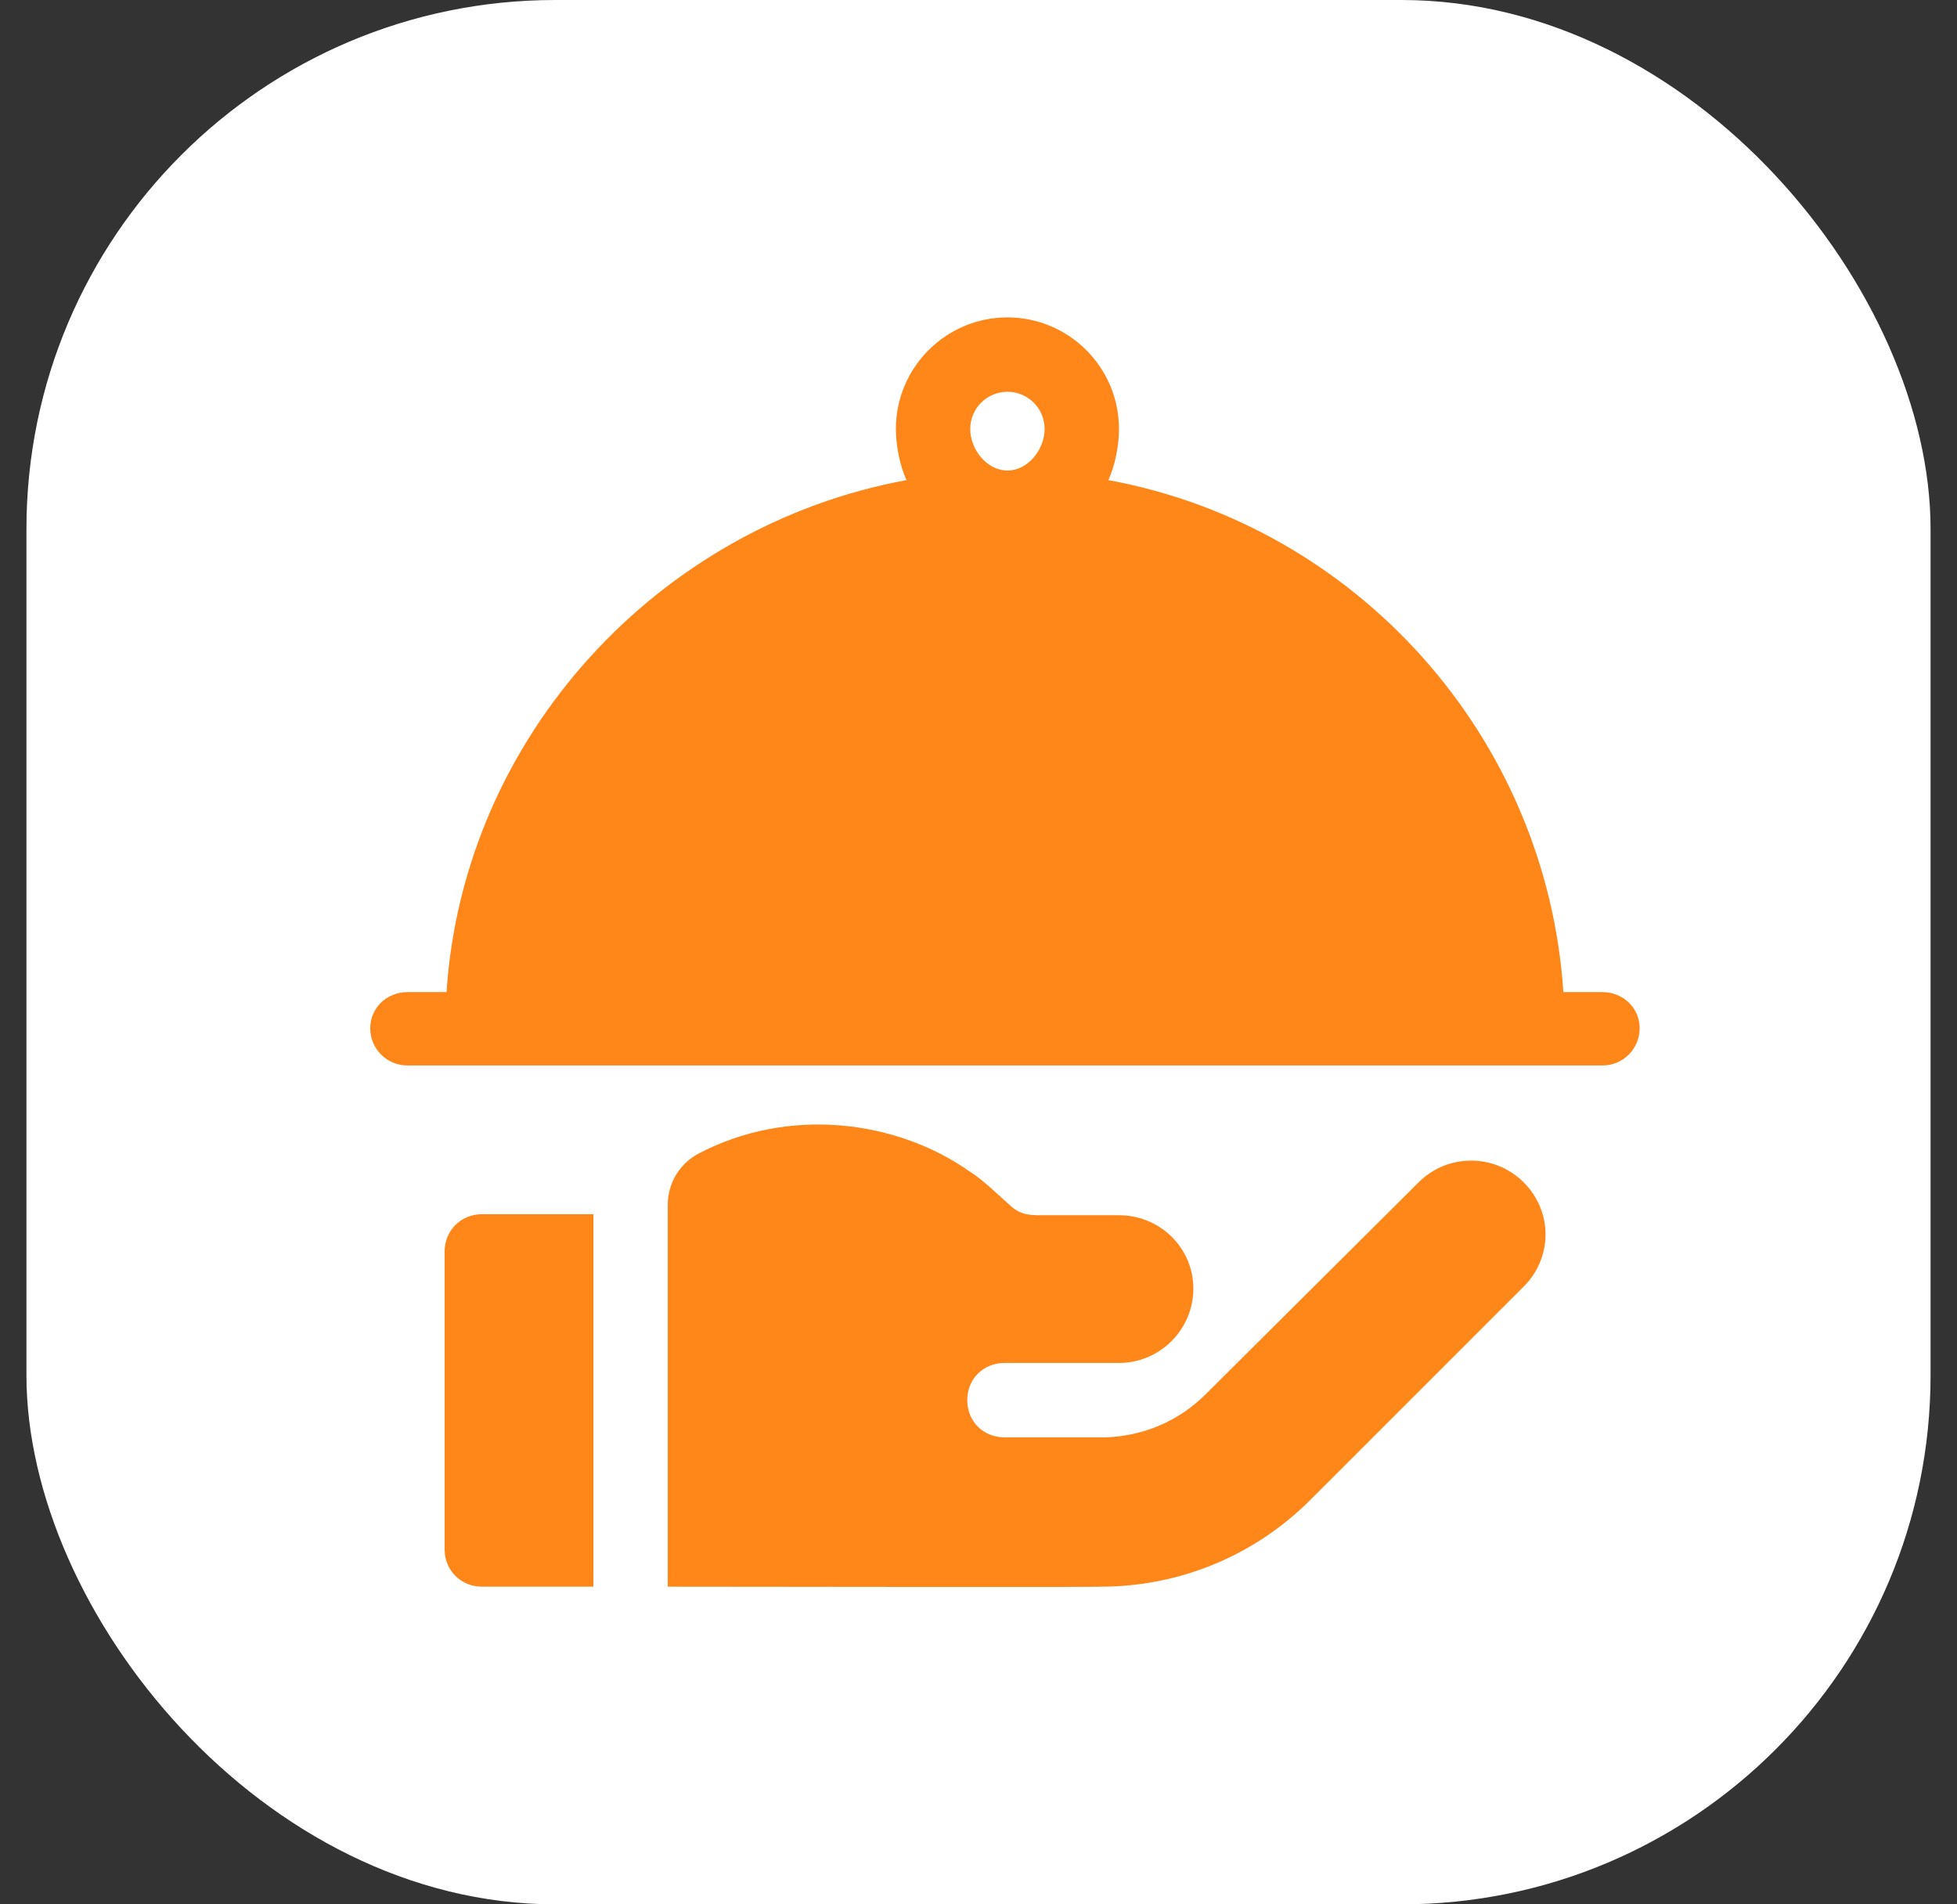
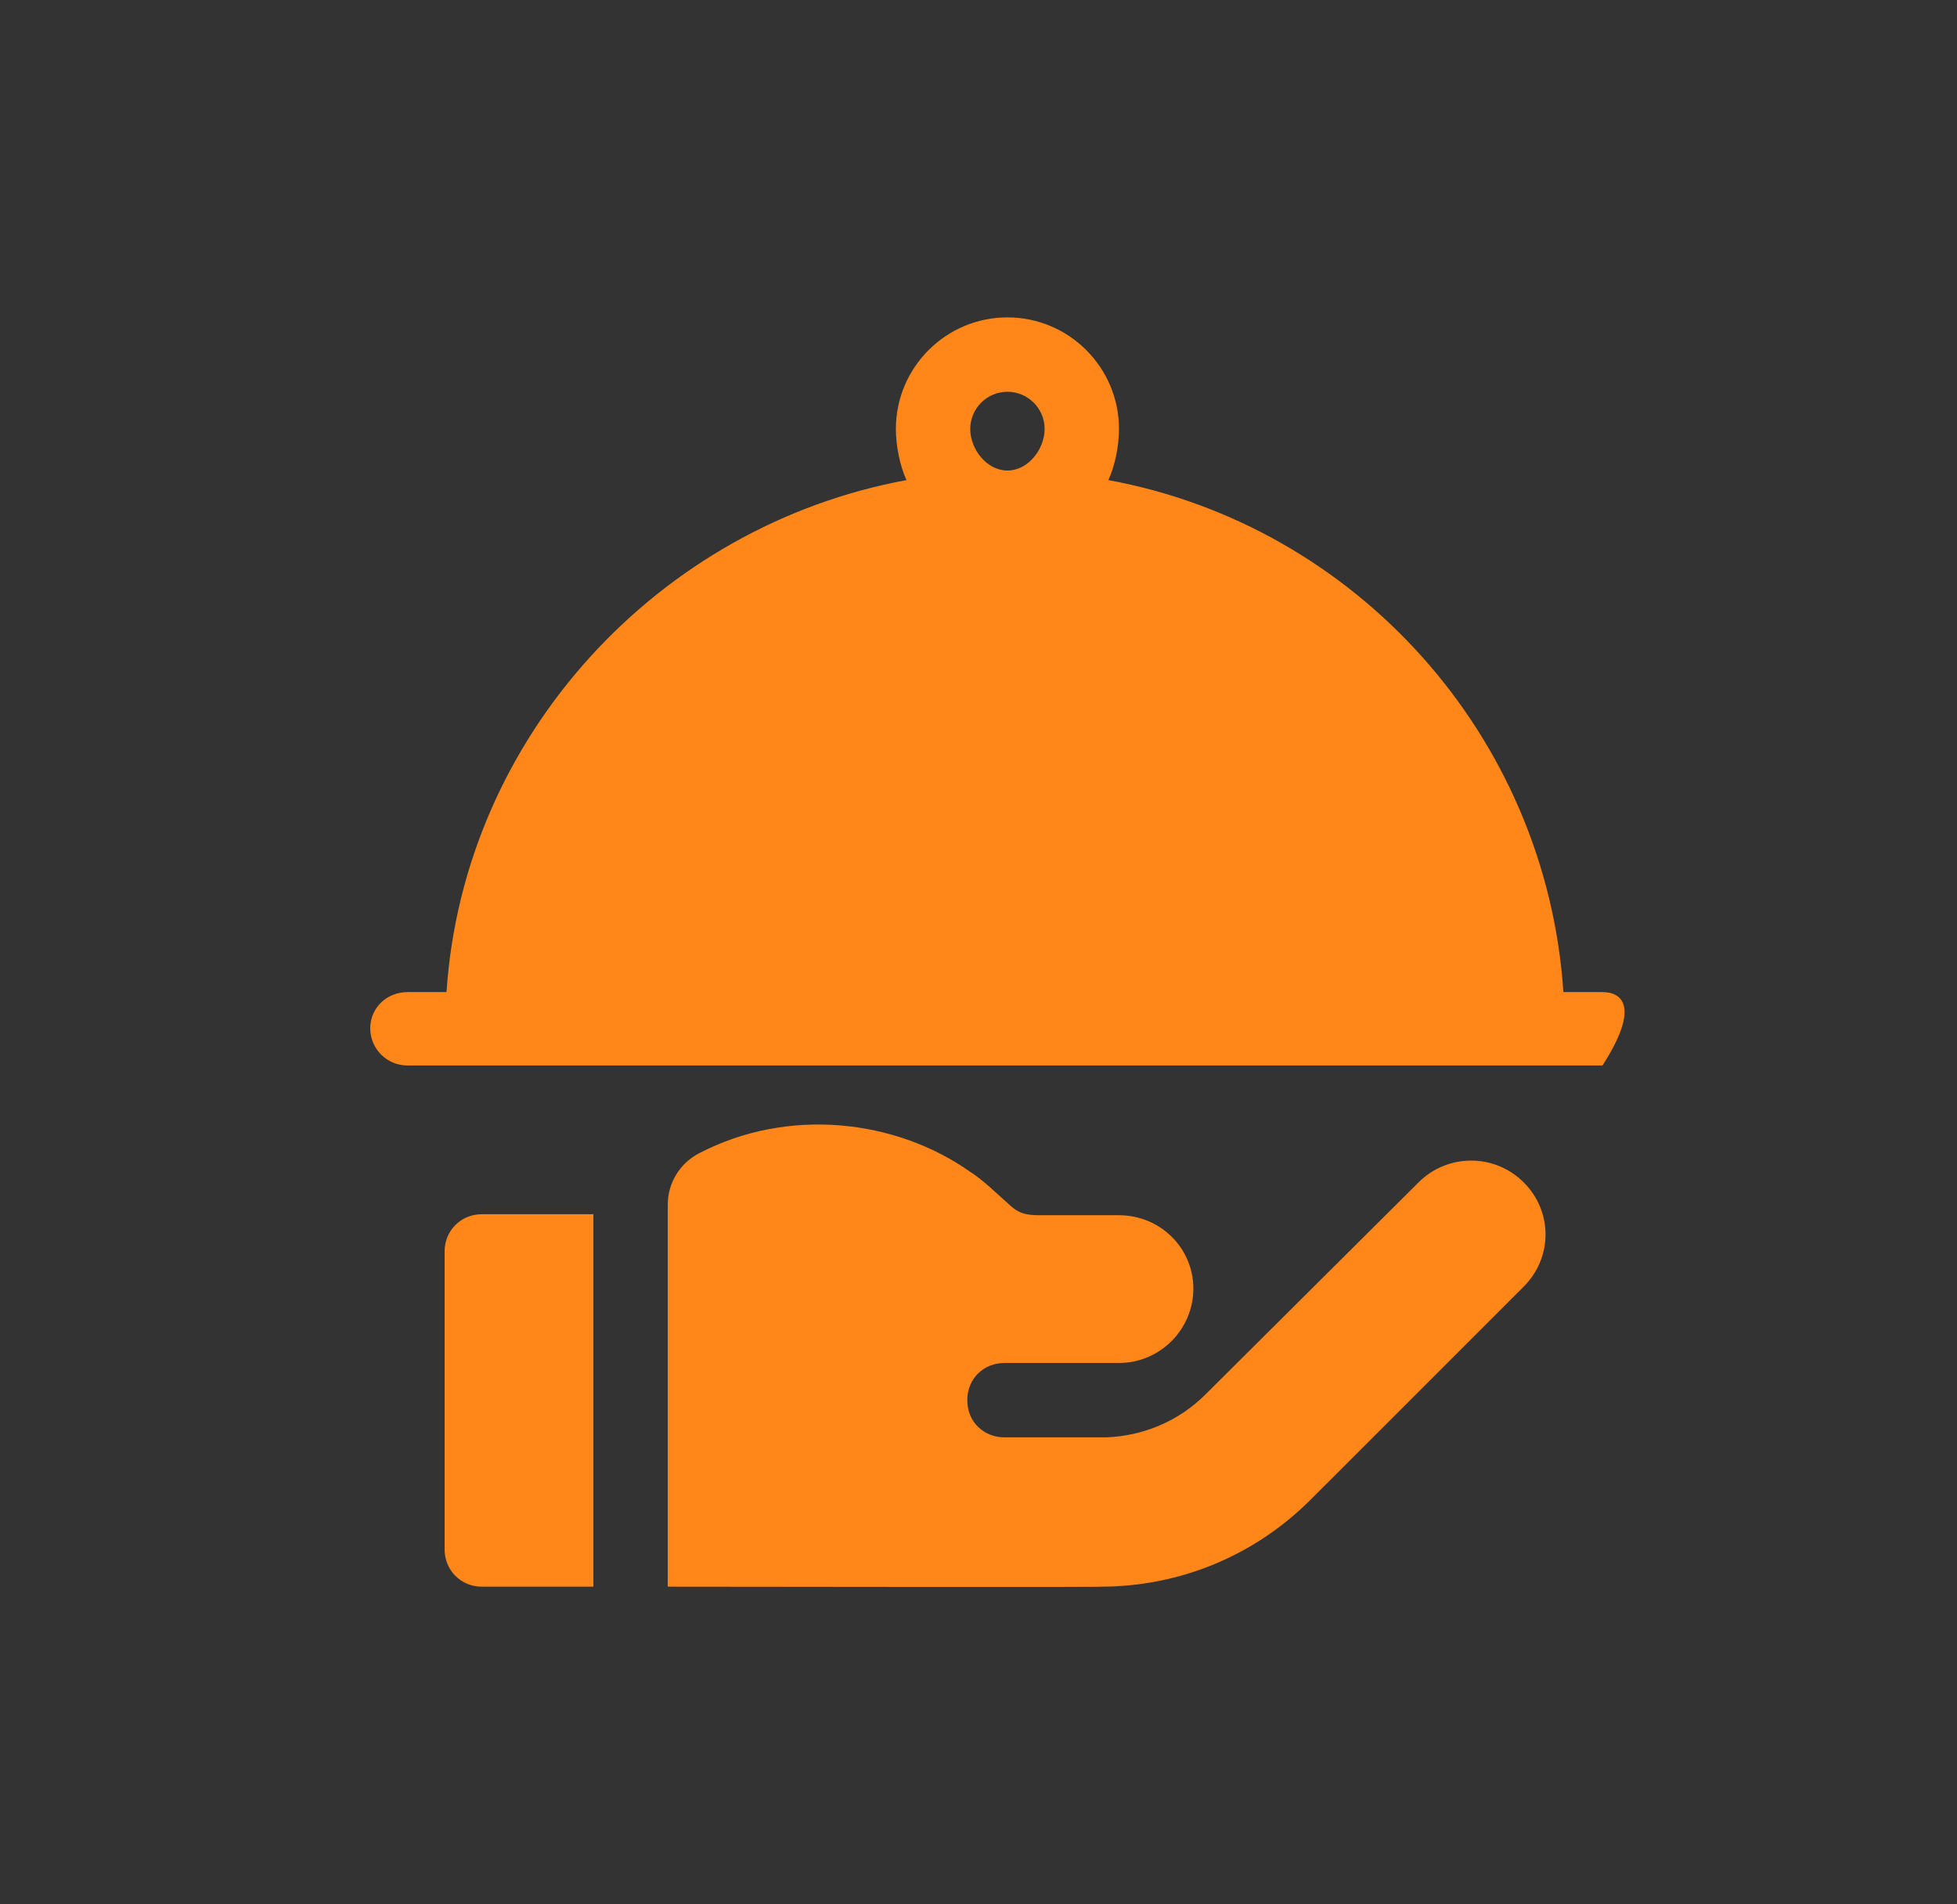
<svg xmlns="http://www.w3.org/2000/svg" width="37" height="36" viewBox="0 0 37 36" fill="none">
  <rect x="0" y="0" width="37" height="36" fill="#333333" stroke="none" />
-   <rect x="0.5" width="36" height="36" rx="10" fill="white" />
-   <path d="M30.297 18.755H29.558C29.236 13.91 25.636 9.936 20.955 9.076C21.081 8.806 21.156 8.426 21.156 8.109C21.156 6.946 20.21 6 19.047 6C17.884 6 16.938 6.946 16.938 8.109C16.938 8.426 17.013 8.806 17.139 9.076C12.457 9.936 8.764 13.91 8.442 18.755H7.703C7.315 18.755 7 19.051 7 19.439C7 19.828 7.314 20.142 7.703 20.142H30.297C30.686 20.142 31 19.828 31 19.439C31 19.051 30.686 18.755 30.297 18.755ZM19.047 8.895C18.659 8.895 18.344 8.497 18.344 8.109C18.344 7.721 18.659 7.406 19.047 7.406C19.435 7.406 19.75 7.721 19.75 8.109C19.75 8.497 19.435 8.895 19.047 8.895ZM9.109 22.954C8.716 22.954 8.406 23.263 8.406 23.657V29.292C8.406 29.685 8.716 29.995 9.109 29.995H11.219V22.954H9.109ZM28.808 22.352C28.259 21.803 27.369 21.803 26.82 22.352L22.793 26.359C22.289 26.863 21.625 27.144 20.917 27.172H18.991C18.605 27.172 18.288 26.885 18.288 26.469C18.288 26.053 18.605 25.766 18.991 25.766H21.156C21.93 25.766 22.562 25.133 22.562 24.36C22.562 23.587 21.93 22.973 21.156 22.973H19.75C19.503 22.973 19.317 22.982 19.117 22.804C18.868 22.586 18.597 22.314 18.344 22.153C16.938 21.161 14.906 20.92 13.211 21.805C13.034 21.898 12.886 22.037 12.783 22.207C12.68 22.378 12.625 22.573 12.625 22.773V29.995C21.569 30.007 20.75 29.995 20.804 29.995C22.306 29.995 23.72 29.41 24.782 28.347L28.808 24.322C29.358 23.772 29.358 22.901 28.808 22.352Z" fill="#FF8719" />
+   <path d="M30.297 18.755H29.558C29.236 13.91 25.636 9.936 20.955 9.076C21.081 8.806 21.156 8.426 21.156 8.109C21.156 6.946 20.21 6 19.047 6C17.884 6 16.938 6.946 16.938 8.109C16.938 8.426 17.013 8.806 17.139 9.076C12.457 9.936 8.764 13.91 8.442 18.755H7.703C7.315 18.755 7 19.051 7 19.439C7 19.828 7.314 20.142 7.703 20.142H30.297C31 19.051 30.686 18.755 30.297 18.755ZM19.047 8.895C18.659 8.895 18.344 8.497 18.344 8.109C18.344 7.721 18.659 7.406 19.047 7.406C19.435 7.406 19.75 7.721 19.75 8.109C19.75 8.497 19.435 8.895 19.047 8.895ZM9.109 22.954C8.716 22.954 8.406 23.263 8.406 23.657V29.292C8.406 29.685 8.716 29.995 9.109 29.995H11.219V22.954H9.109ZM28.808 22.352C28.259 21.803 27.369 21.803 26.82 22.352L22.793 26.359C22.289 26.863 21.625 27.144 20.917 27.172H18.991C18.605 27.172 18.288 26.885 18.288 26.469C18.288 26.053 18.605 25.766 18.991 25.766H21.156C21.93 25.766 22.562 25.133 22.562 24.36C22.562 23.587 21.93 22.973 21.156 22.973H19.75C19.503 22.973 19.317 22.982 19.117 22.804C18.868 22.586 18.597 22.314 18.344 22.153C16.938 21.161 14.906 20.92 13.211 21.805C13.034 21.898 12.886 22.037 12.783 22.207C12.68 22.378 12.625 22.573 12.625 22.773V29.995C21.569 30.007 20.75 29.995 20.804 29.995C22.306 29.995 23.72 29.41 24.782 28.347L28.808 24.322C29.358 23.772 29.358 22.901 28.808 22.352Z" fill="#FF8719" />
</svg>